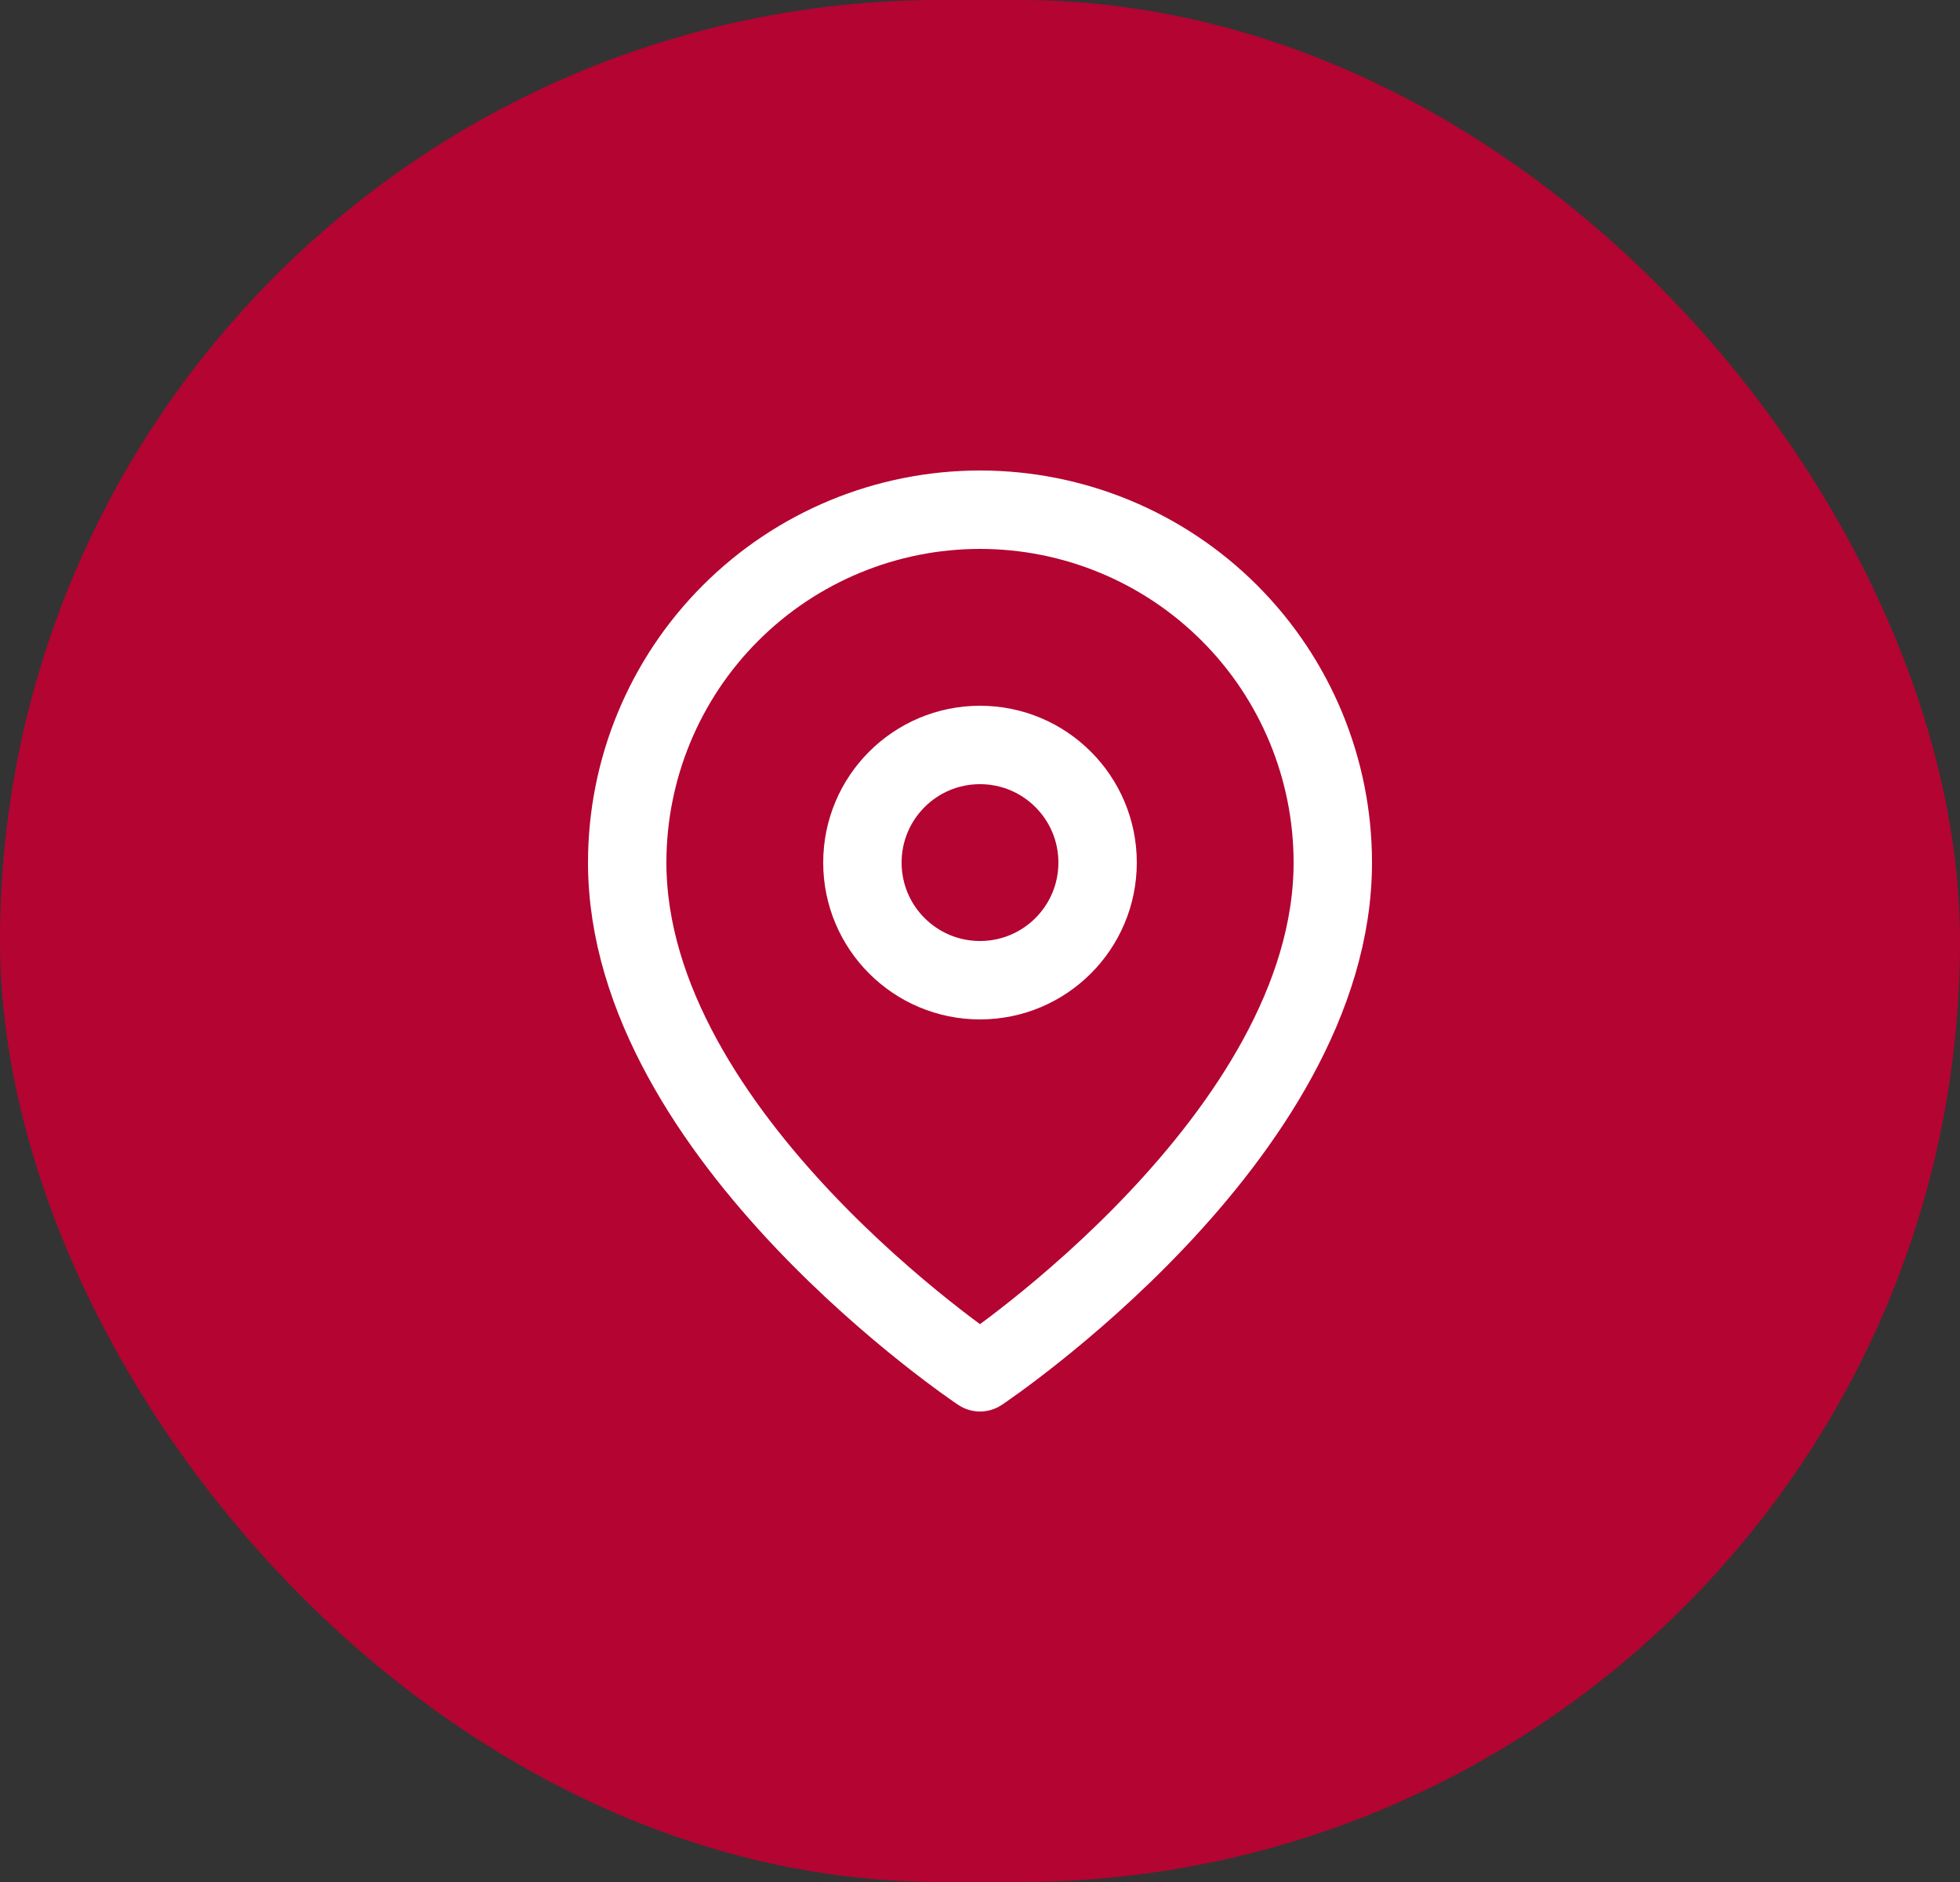
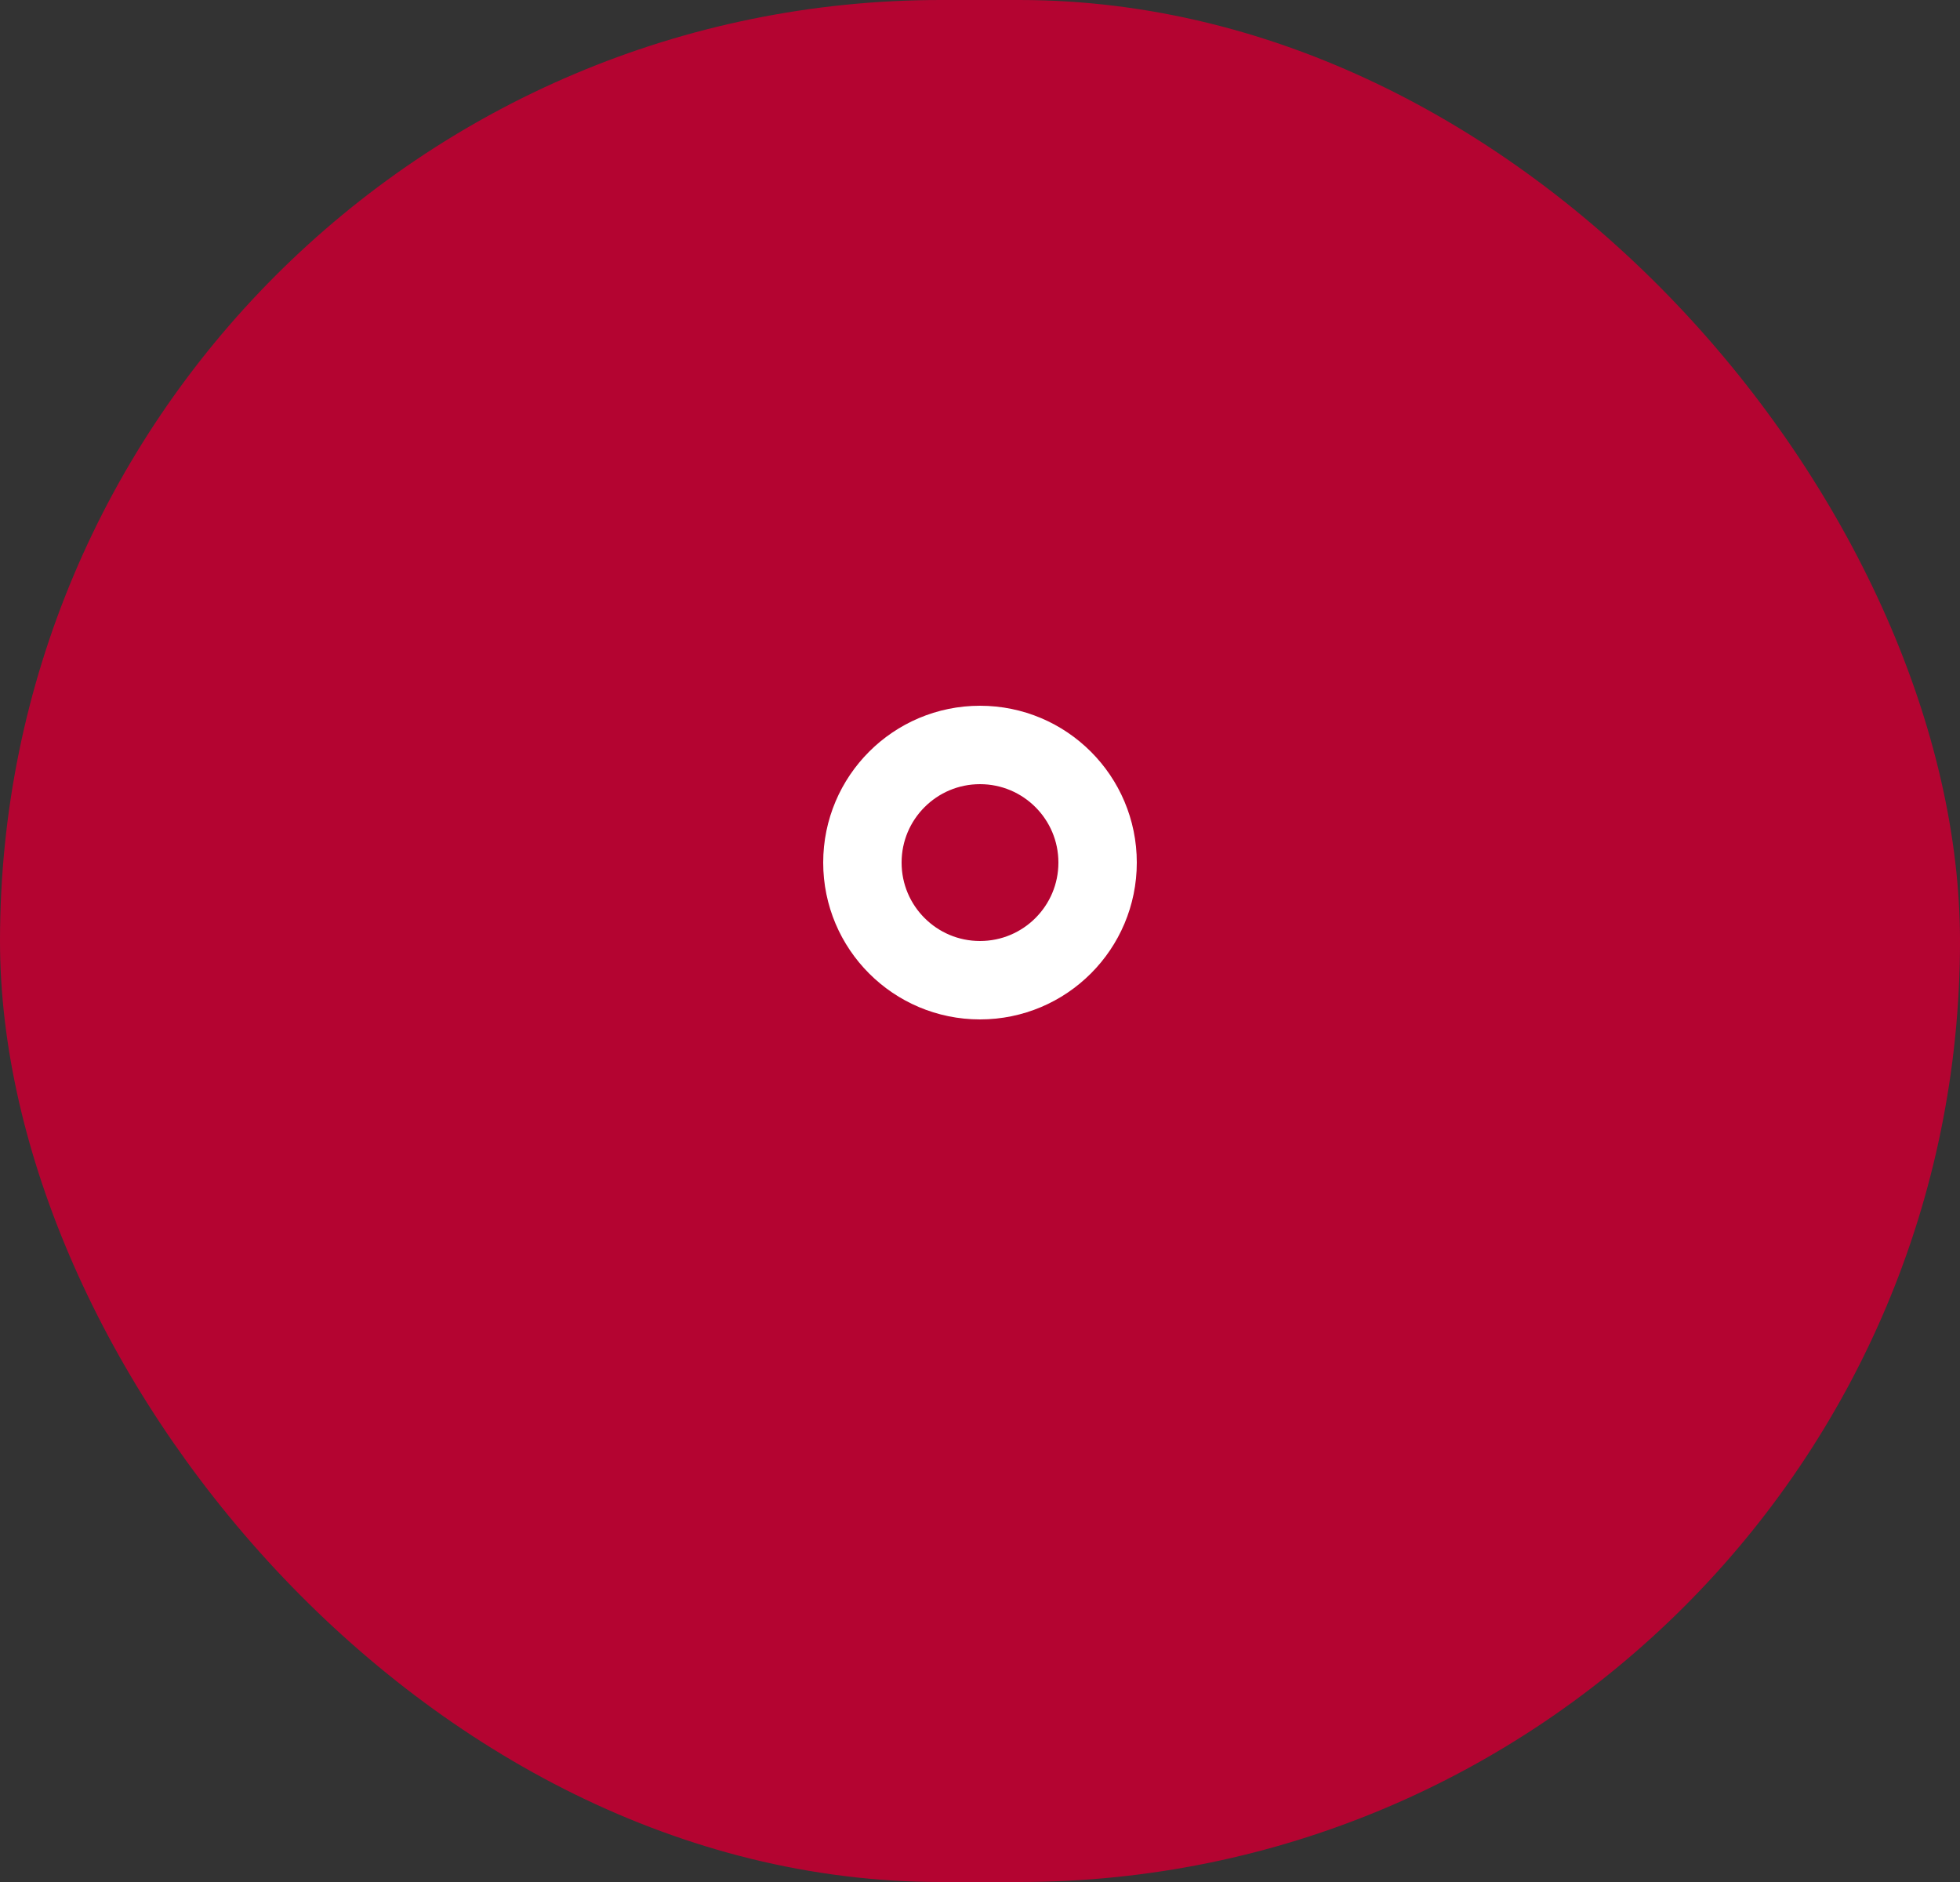
<svg xmlns="http://www.w3.org/2000/svg" width="100" height="96" viewBox="0 0 100 96" fill="none">
  <rect x="0" y="0" width="100" height="96" fill="#333333" stroke="none" />
  <rect width="100" height="96" rx="48" fill="#B40431" />
-   <path d="M68 44C68 58 50 70 50 70C50 70 32 58 32 44C32 39.226 33.896 34.648 37.272 31.272C40.648 27.896 45.226 26 50 26C54.774 26 59.352 27.896 62.728 31.272C66.104 34.648 68 39.226 68 44Z" stroke="white" stroke-width="4" stroke-linecap="round" stroke-linejoin="round" />
  <path d="M50 50C53.314 50 56 47.314 56 44C56 40.686 53.314 38 50 38C46.686 38 44 40.686 44 44C44 47.314 46.686 50 50 50Z" stroke="white" stroke-width="4" stroke-linecap="round" stroke-linejoin="round" />
</svg>